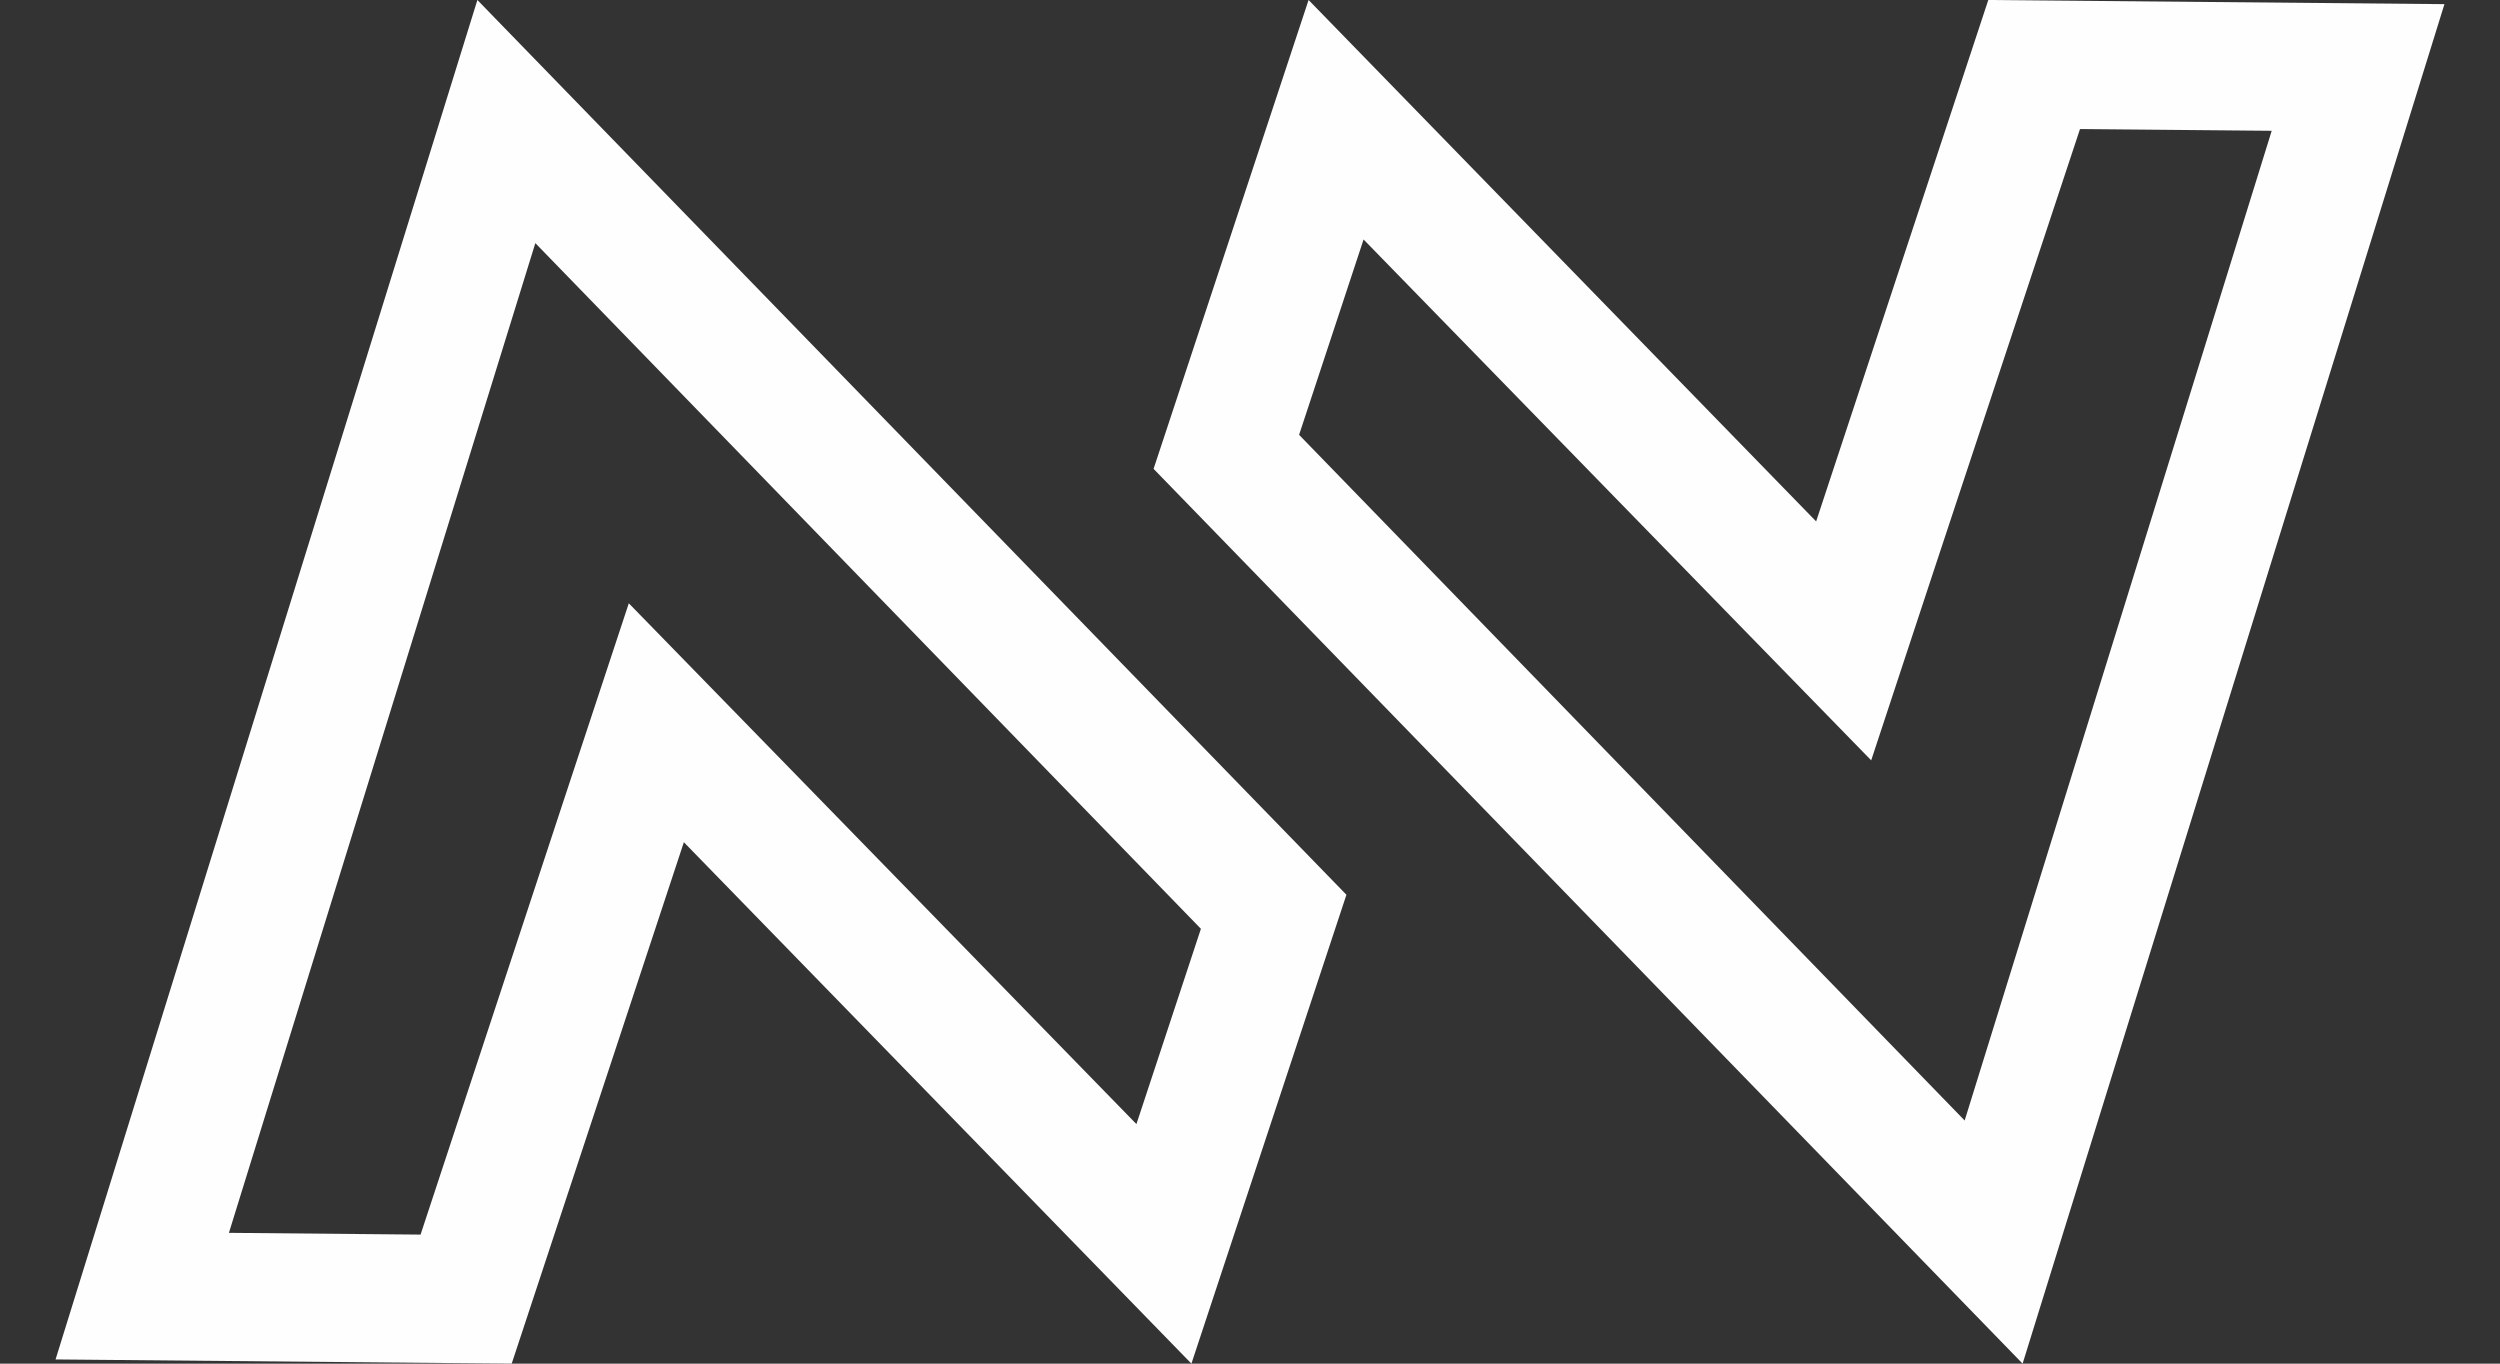
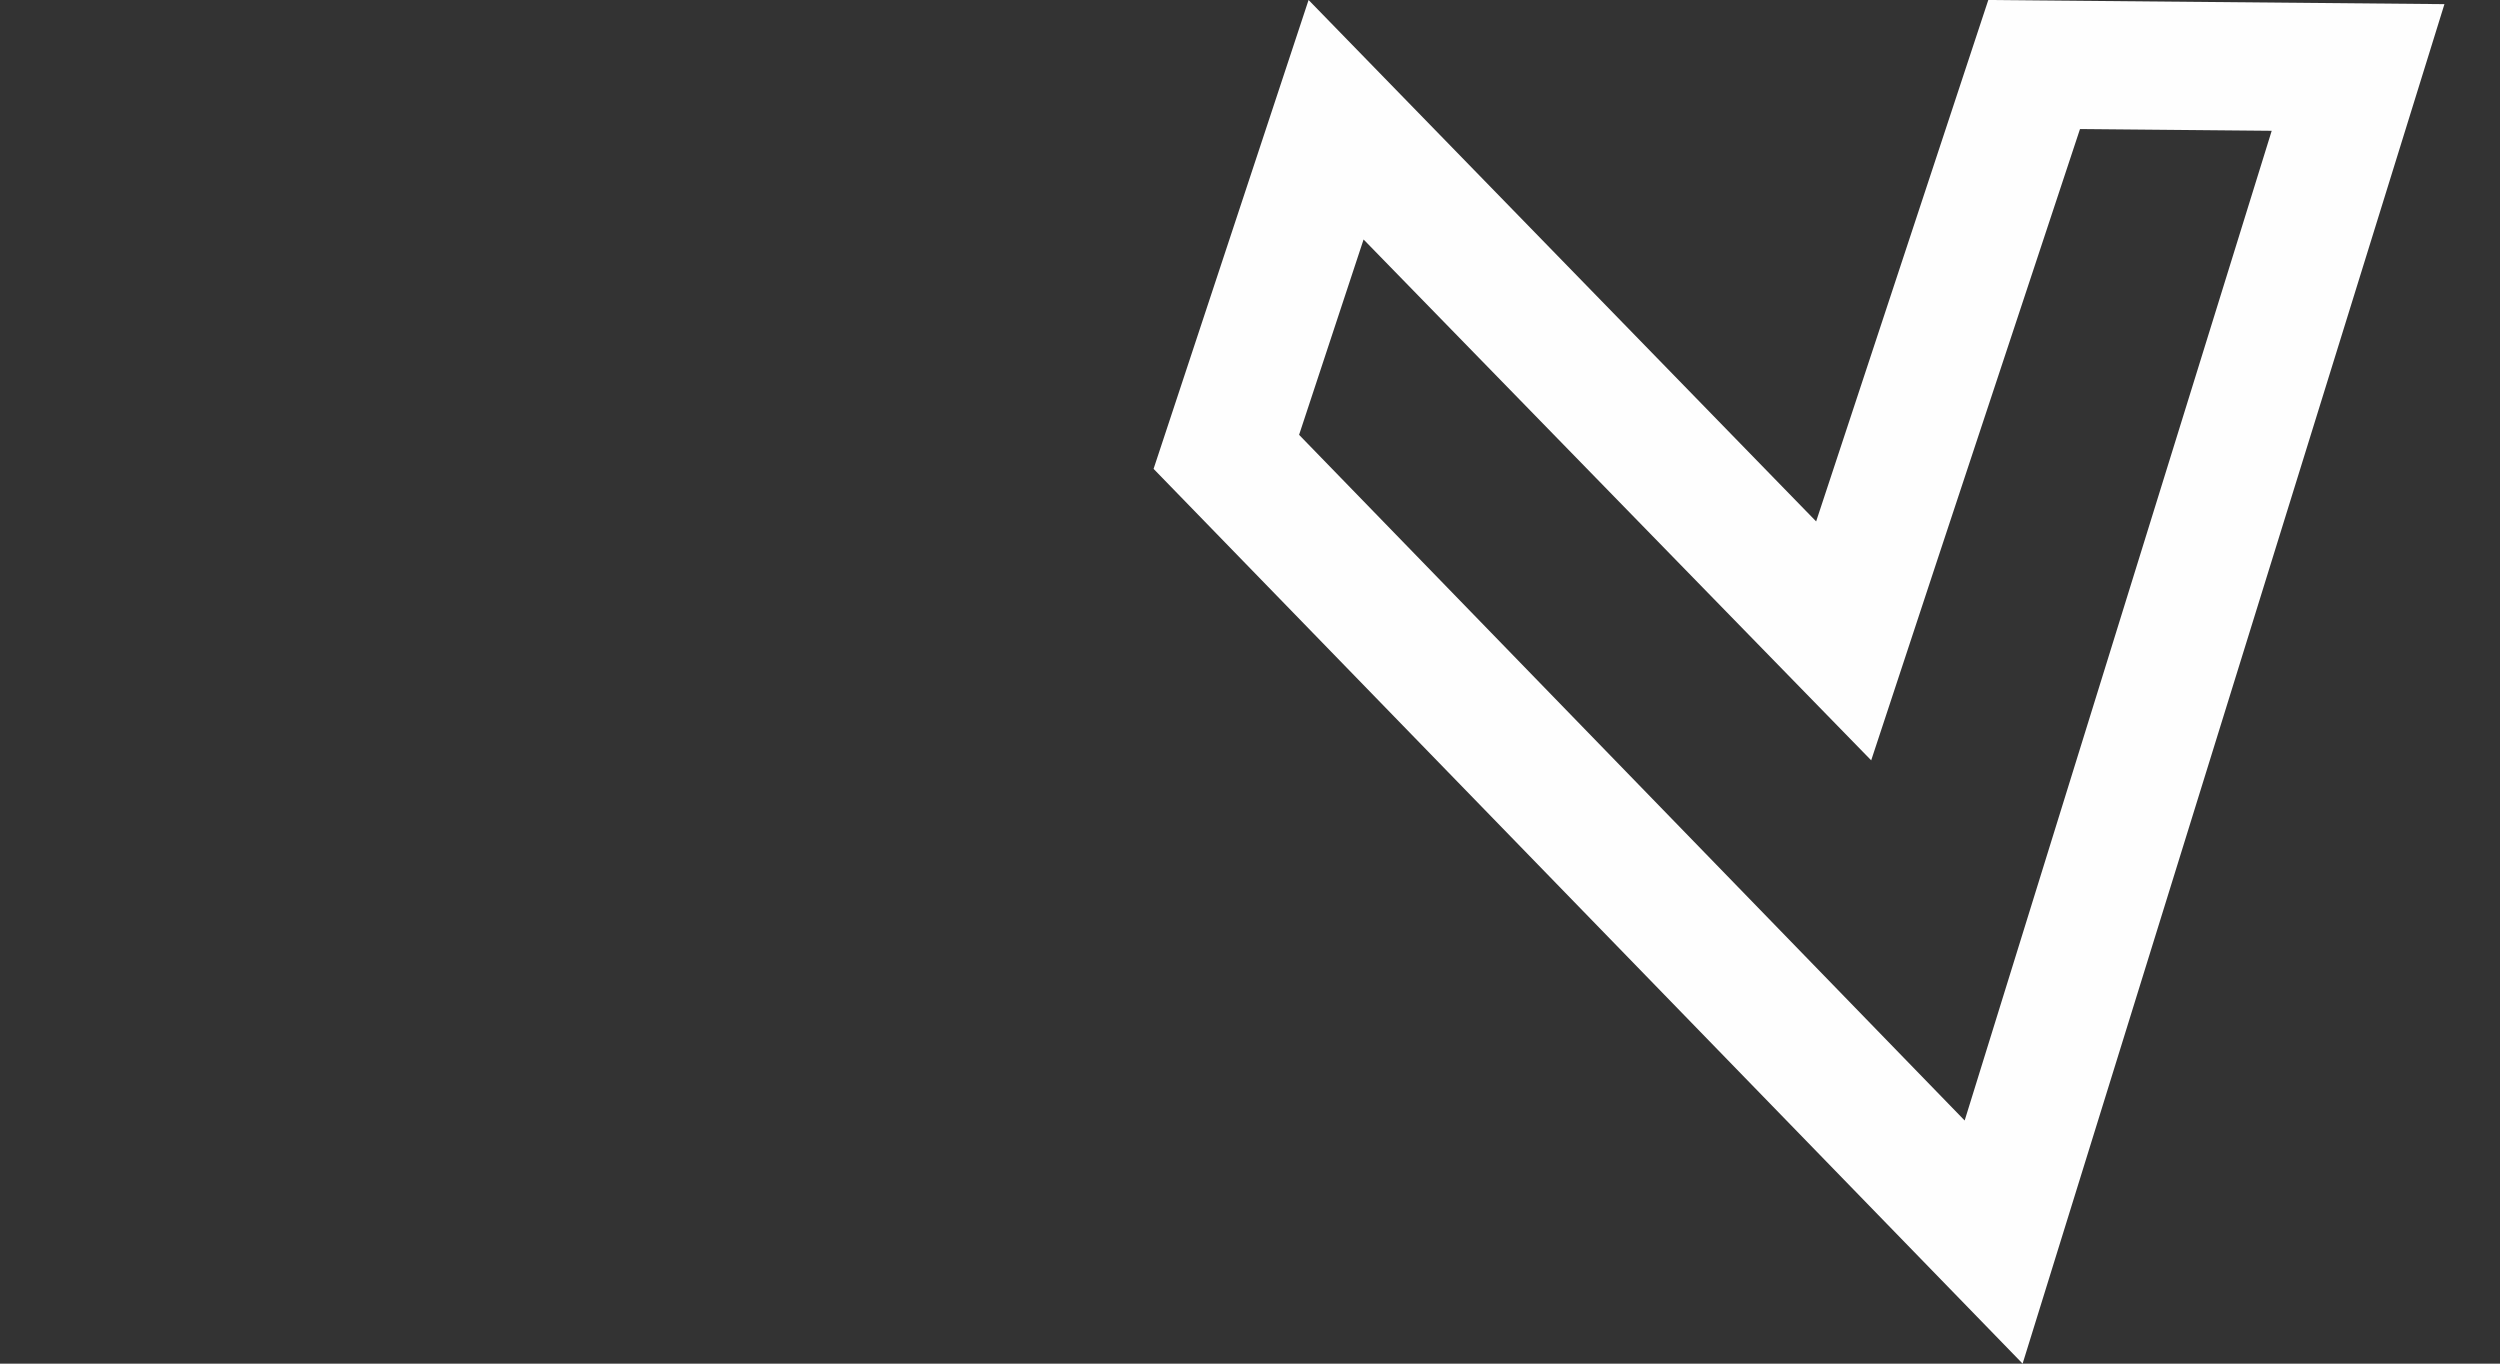
<svg xmlns="http://www.w3.org/2000/svg" width="44" height="24" viewBox="0 0 44 24" fill="none">
  <rect x="0" y="0" width="44" height="24" fill="#333333" stroke="none" />
  <g id="logo-v2">
-     <path id="Vector" d="M9.422 4.279L21.136 16.347L20.001 19.784L13.629 13.246L11.067 10.618L9.911 14.118L7.402 21.729L4.029 21.698L9.422 4.279ZM8.402 0L0.978 23.926L9.006 24L12.036 14.823L20.969 24L23.697 15.748L8.402 0Z" fill="#FEFEFE" />
    <path id="Vector_2" d="M36.608 2.271L39.982 2.302L34.578 19.721L22.864 7.653L23.999 4.215L30.371 10.754L32.933 13.382L34.088 9.882L36.608 2.271ZM34.994 -6.10352e-05L31.964 9.177L23.031 -6.10352e-05L20.303 8.252L35.598 24L43.022 0.073L34.994 -6.10352e-05Z" fill="#FEFEFE" />
  </g>
</svg>